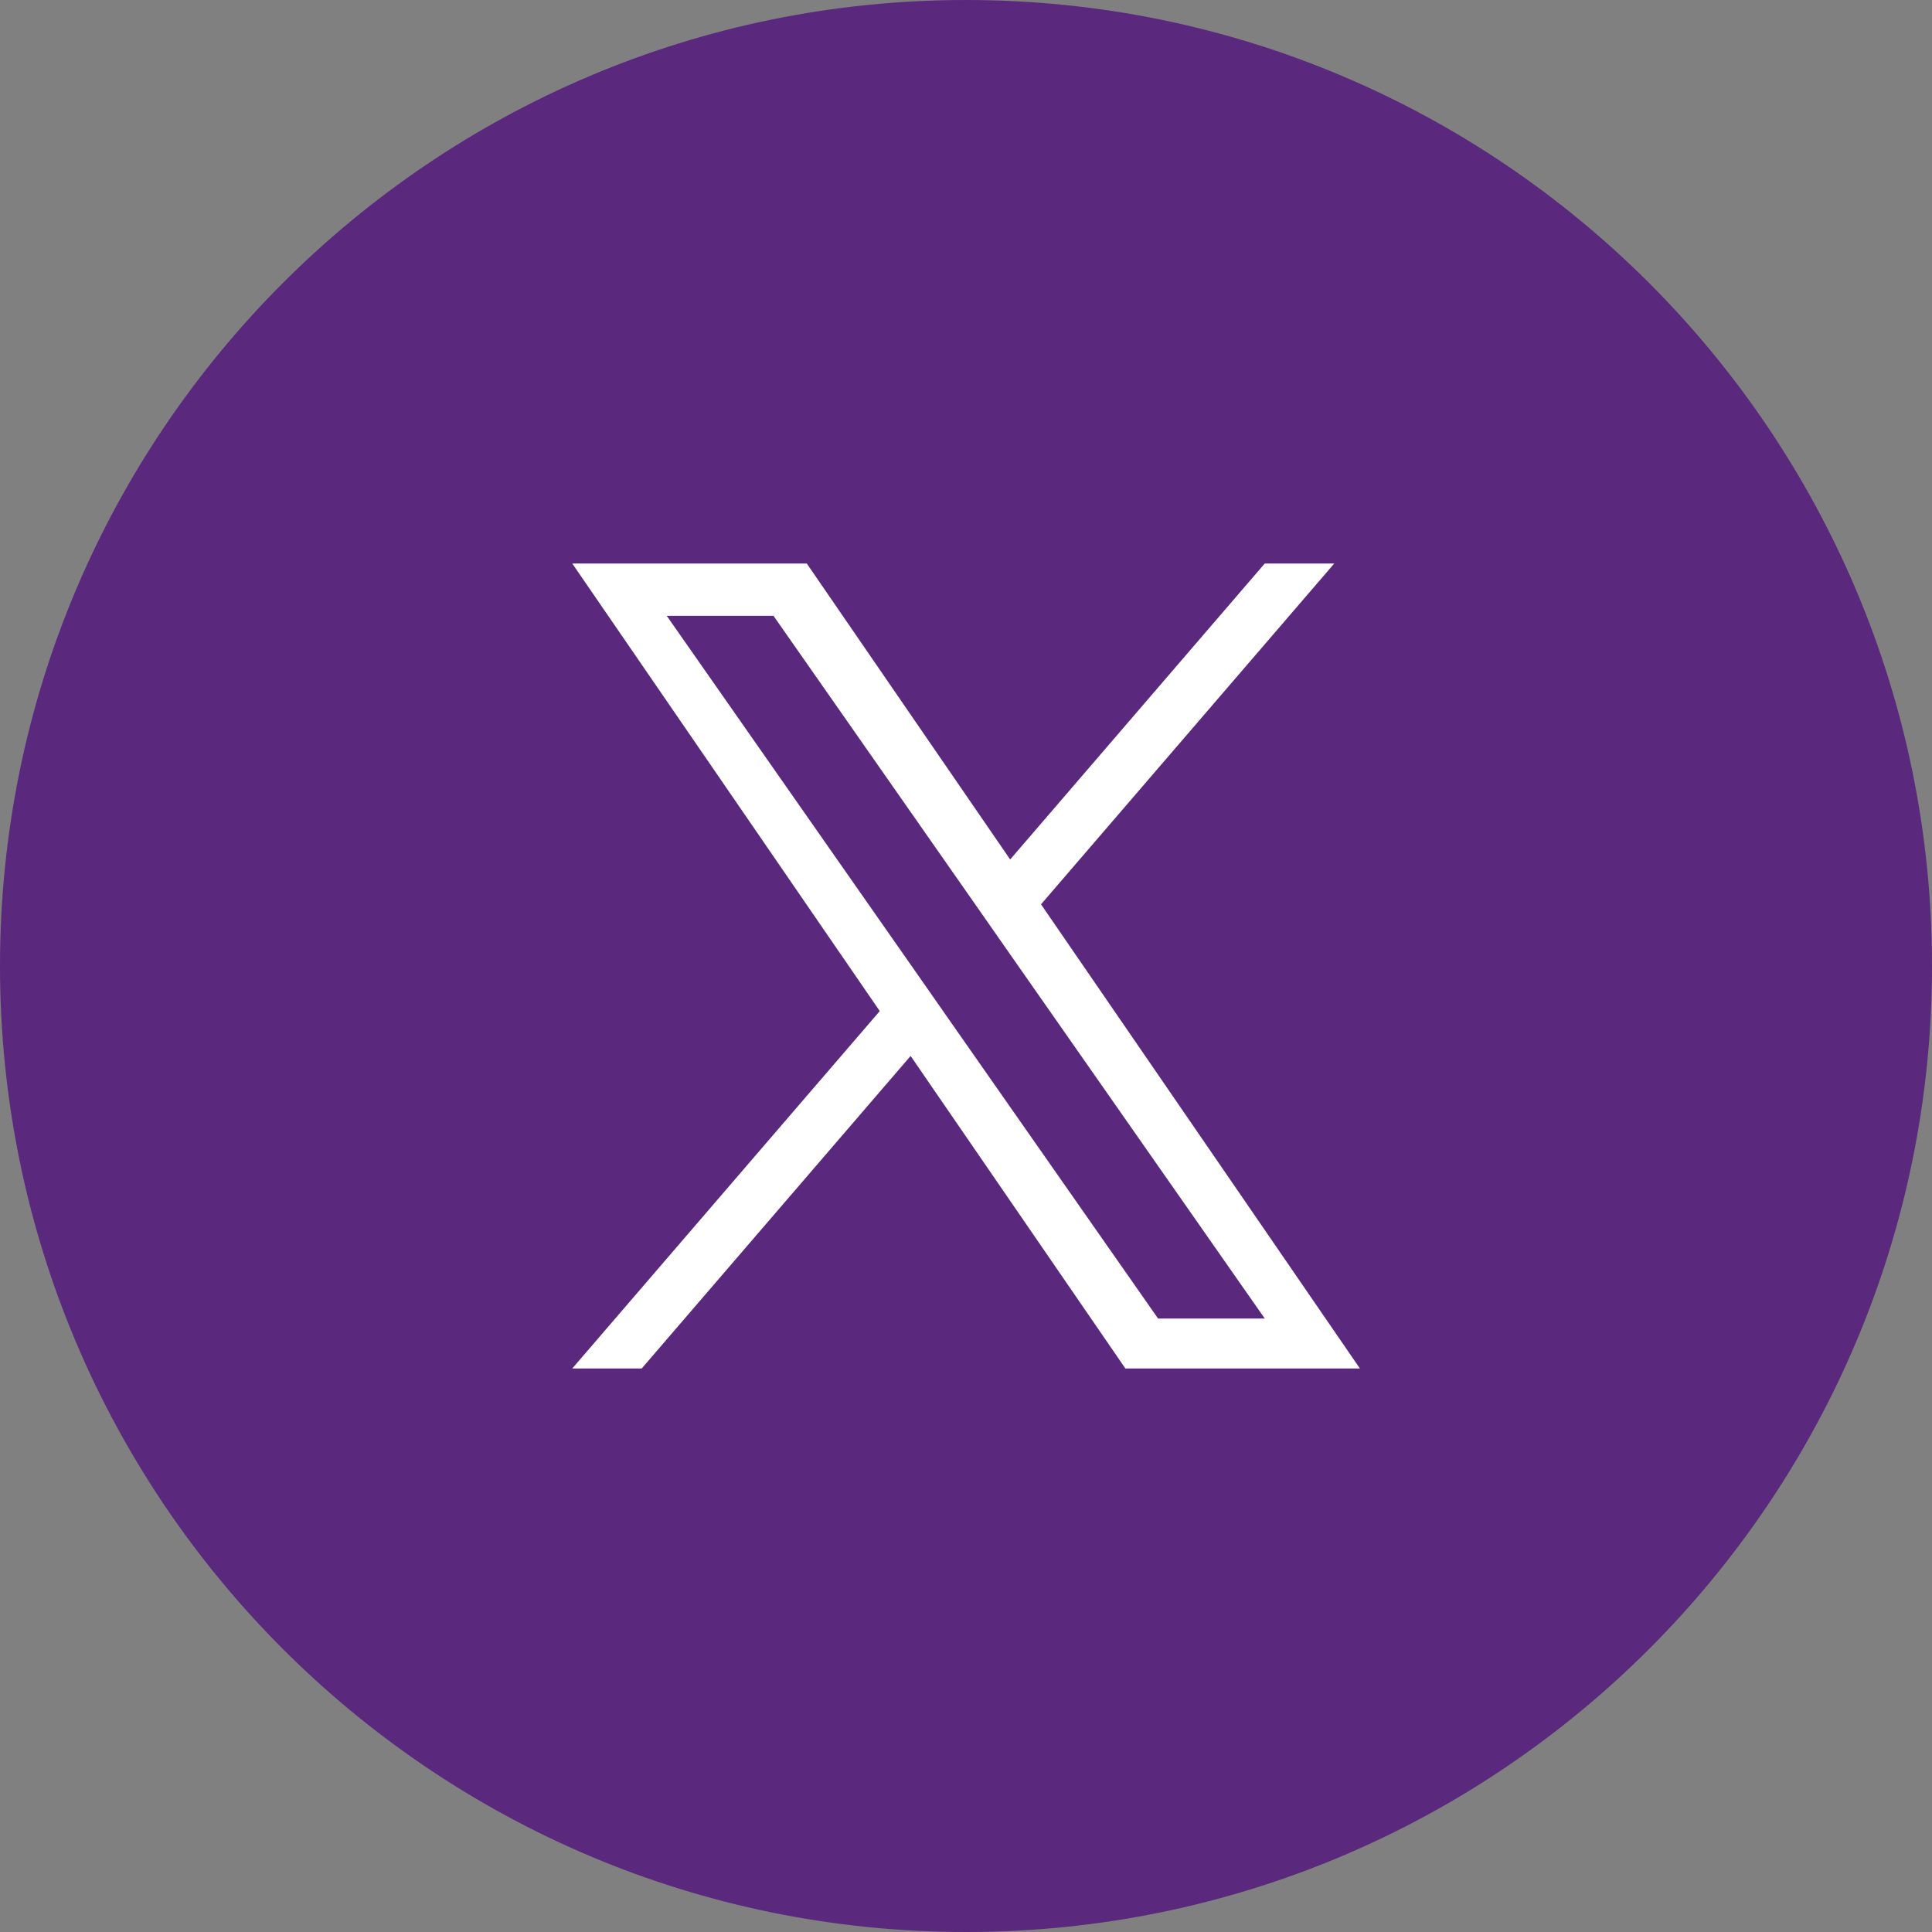
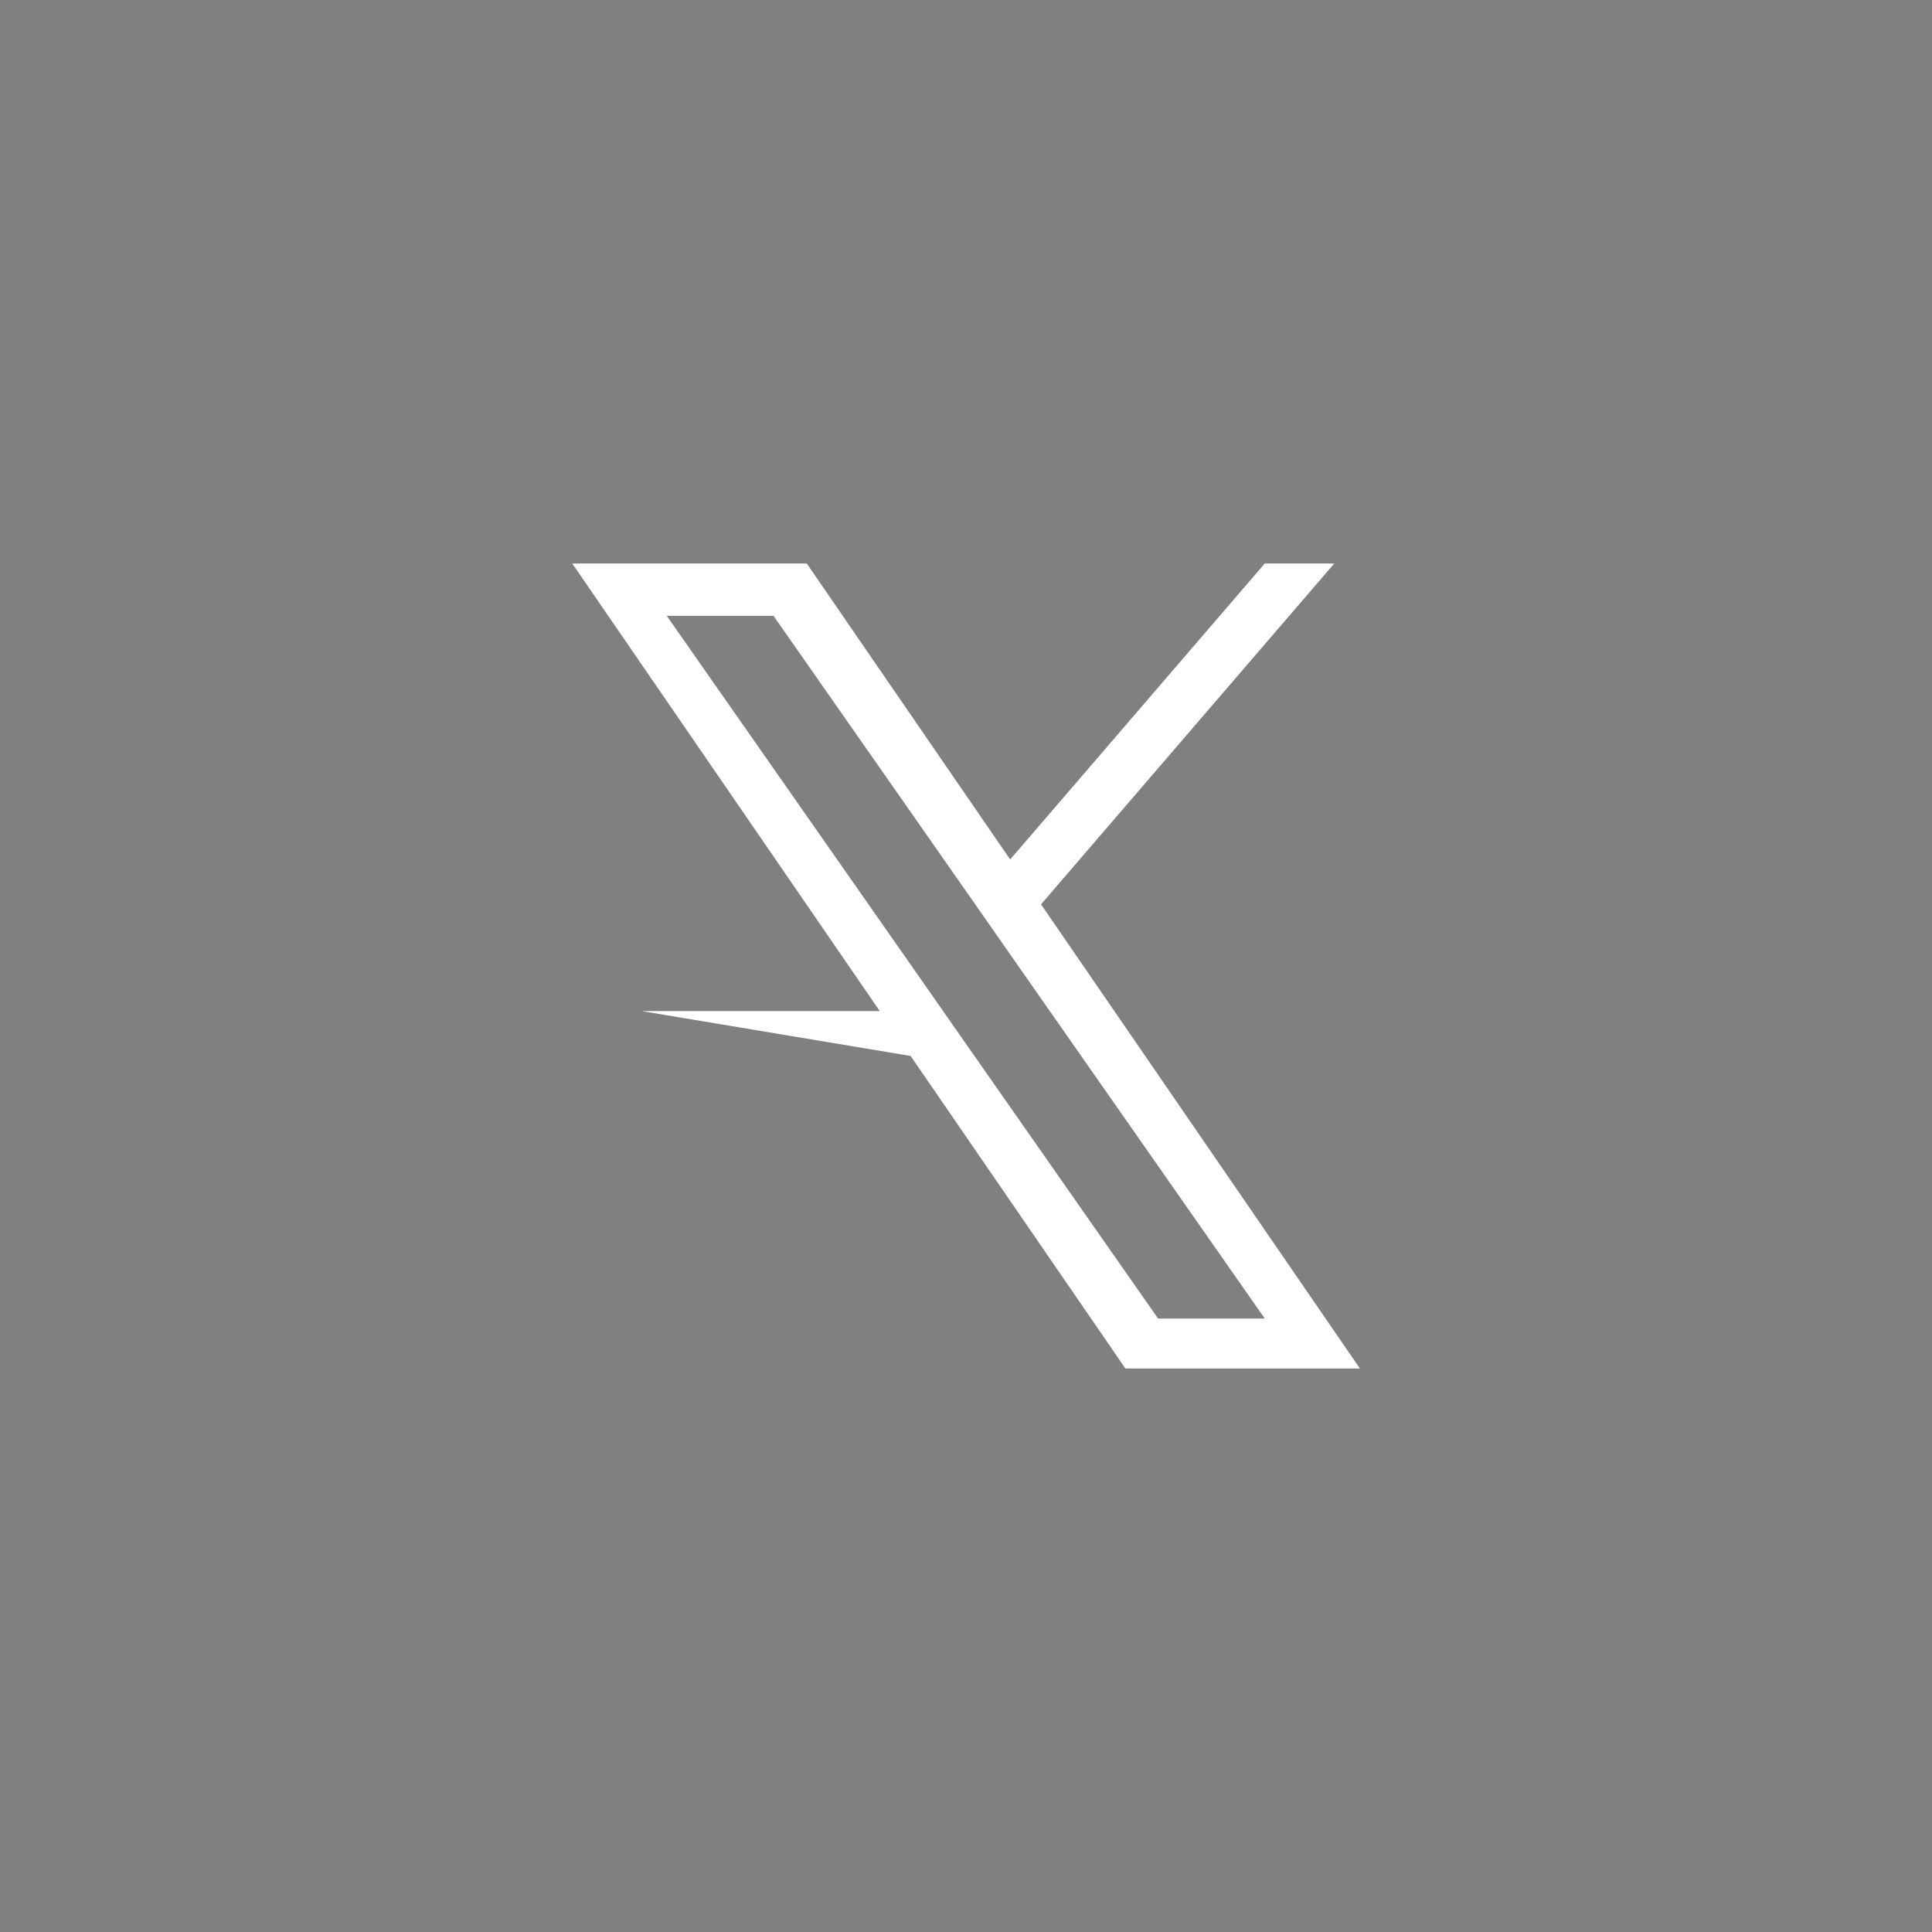
<svg xmlns="http://www.w3.org/2000/svg" width="36" height="36" viewBox="0 0 36 36" fill="none">
  <rect x="0" y="0" width="36" height="36" fill="#808080" stroke="none" />
-   <path d="M0 18C0 8.059 8.059 0 18 0C27.941 0 36 8.059 36 18C36 27.941 27.941 36 18 36C8.059 36 0 27.941 0 18Z" fill="#5A287D" />
-   <path d="M19.398 16.851L24.862 10.5H23.567L18.823 16.015L15.033 10.5H10.663L16.393 18.84L10.663 25.5H11.957L16.968 19.676L20.97 25.5H25.34L19.398 16.851H19.398H19.398ZM17.624 18.913L17.044 18.082L12.424 11.475H14.413L18.141 16.807L18.721 17.638L23.567 24.569H21.579L17.624 18.913V18.913L17.624 18.913Z" fill="white" />
+   <path d="M19.398 16.851L24.862 10.5H23.567L18.823 16.015L15.033 10.5H10.663L16.393 18.84H11.957L16.968 19.676L20.97 25.5H25.34L19.398 16.851H19.398H19.398ZM17.624 18.913L17.044 18.082L12.424 11.475H14.413L18.141 16.807L18.721 17.638L23.567 24.569H21.579L17.624 18.913V18.913L17.624 18.913Z" fill="white" />
</svg>